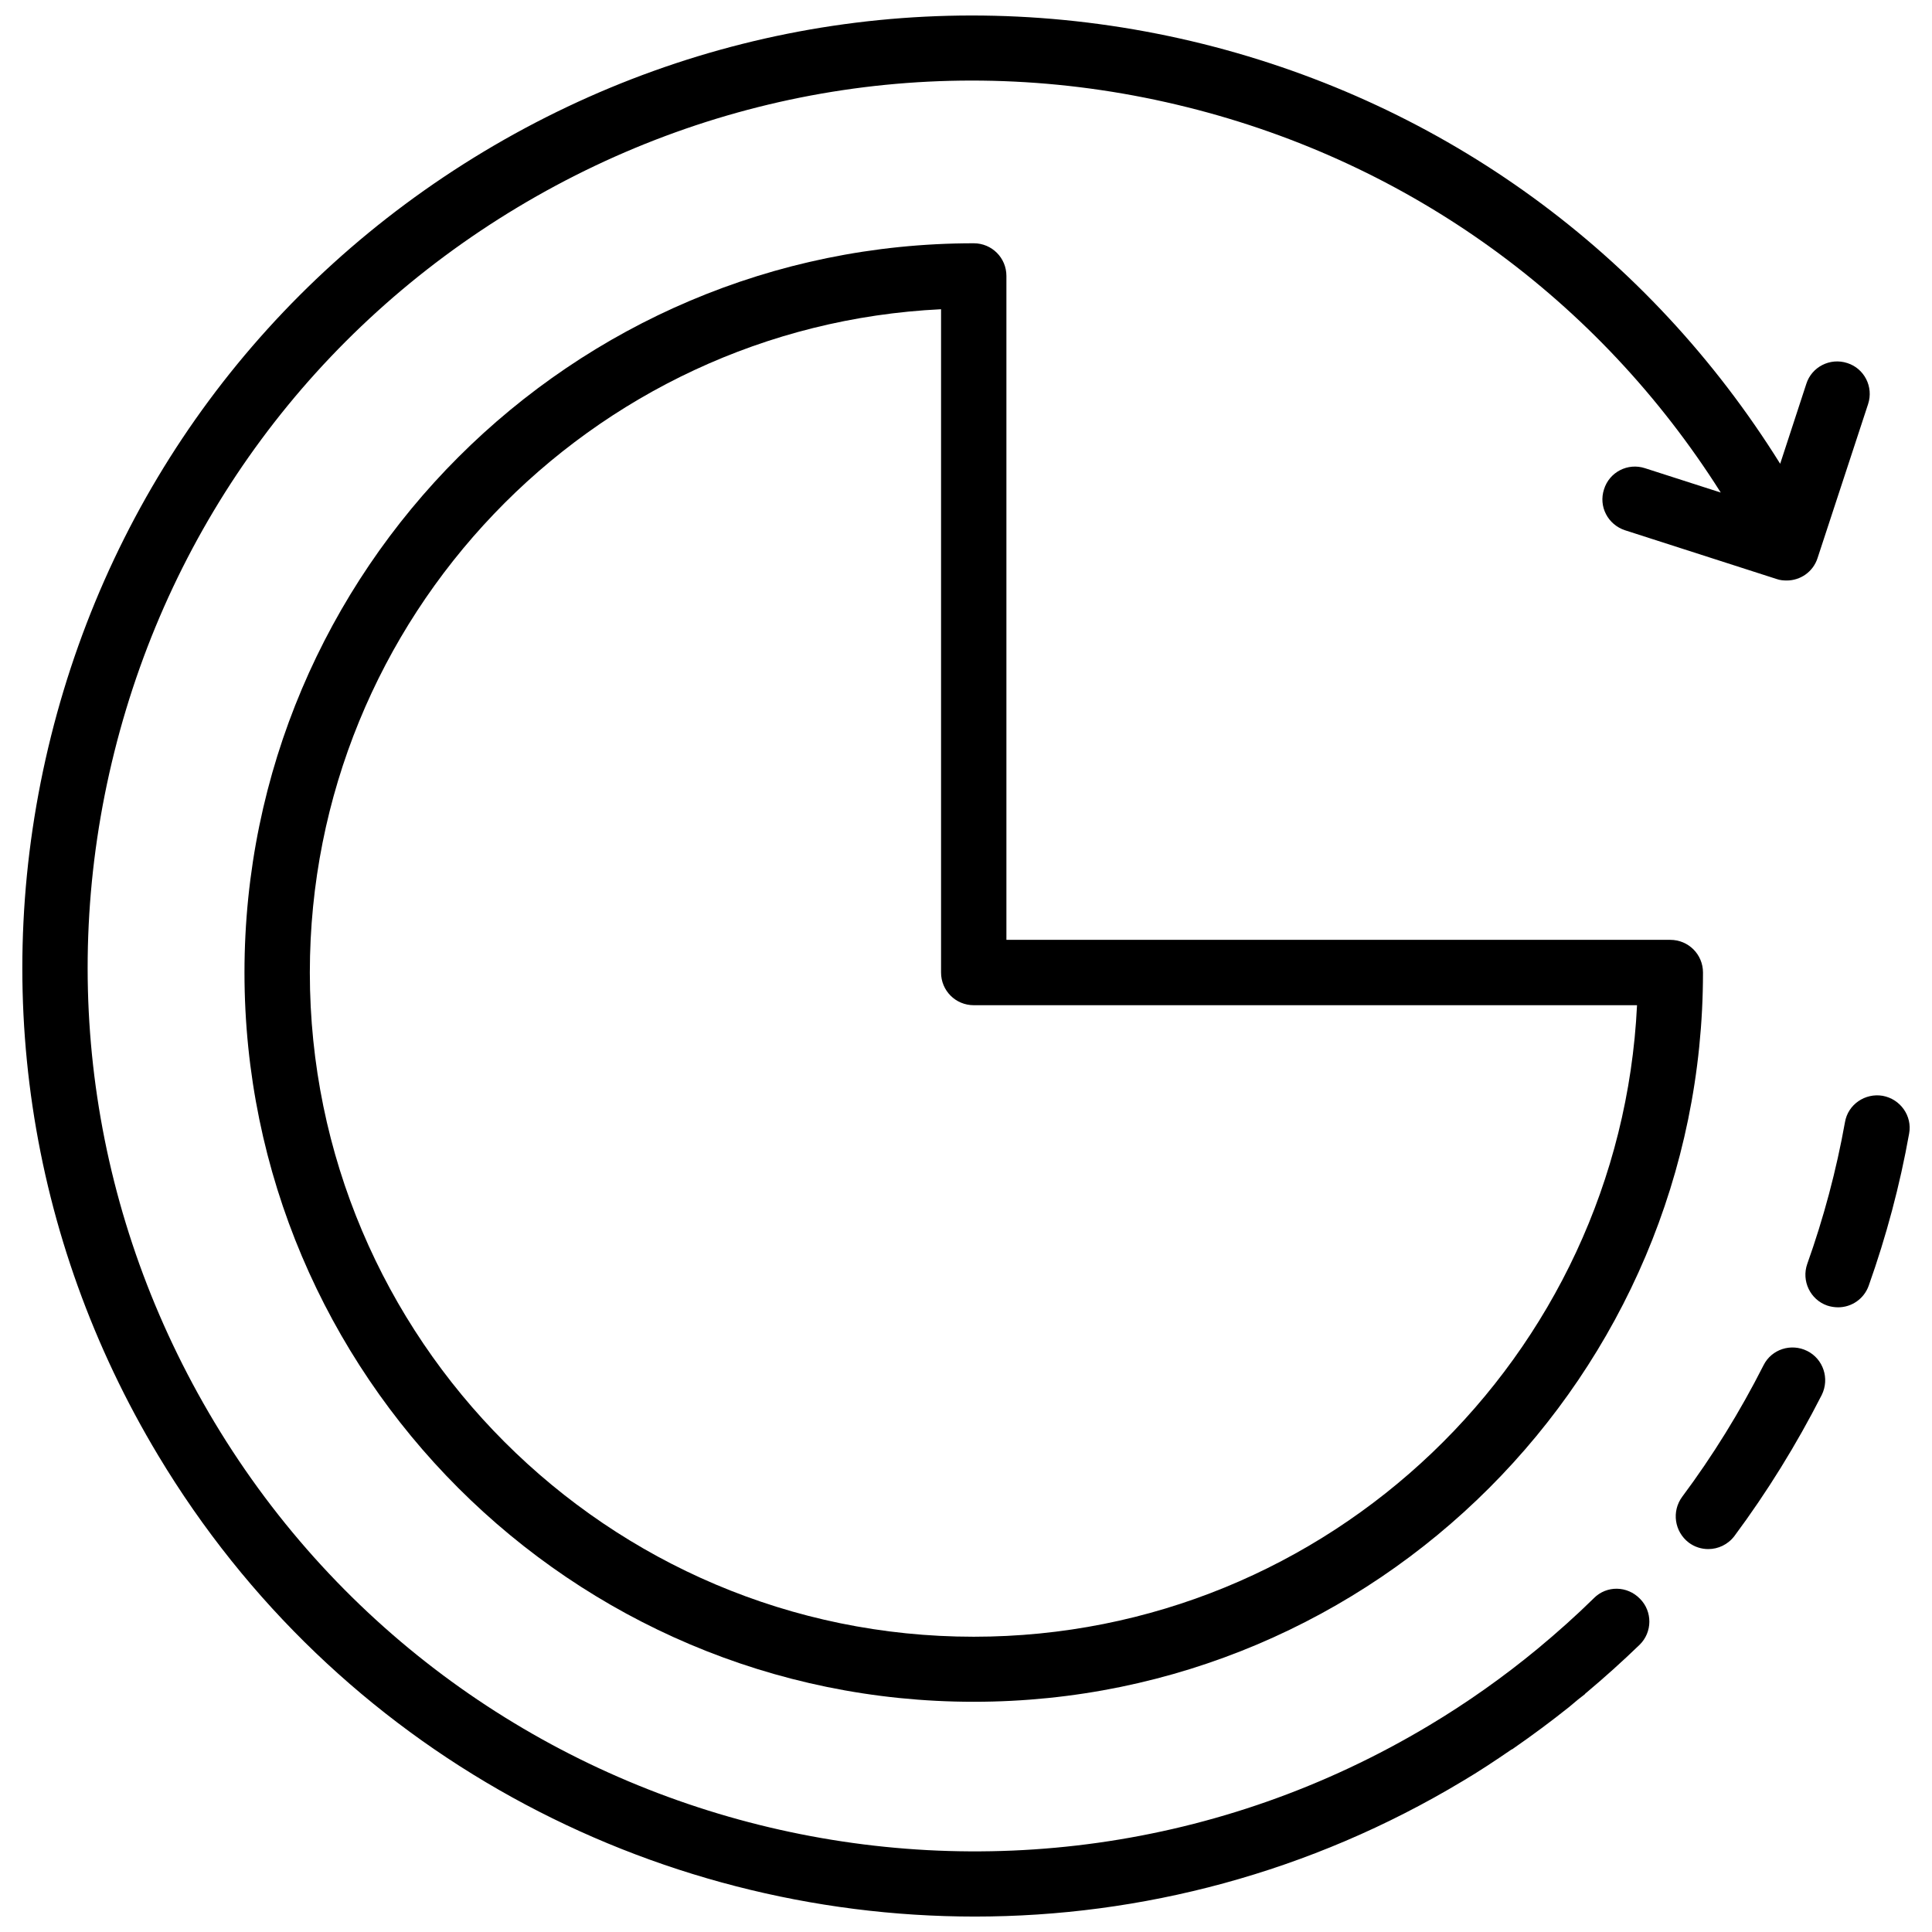
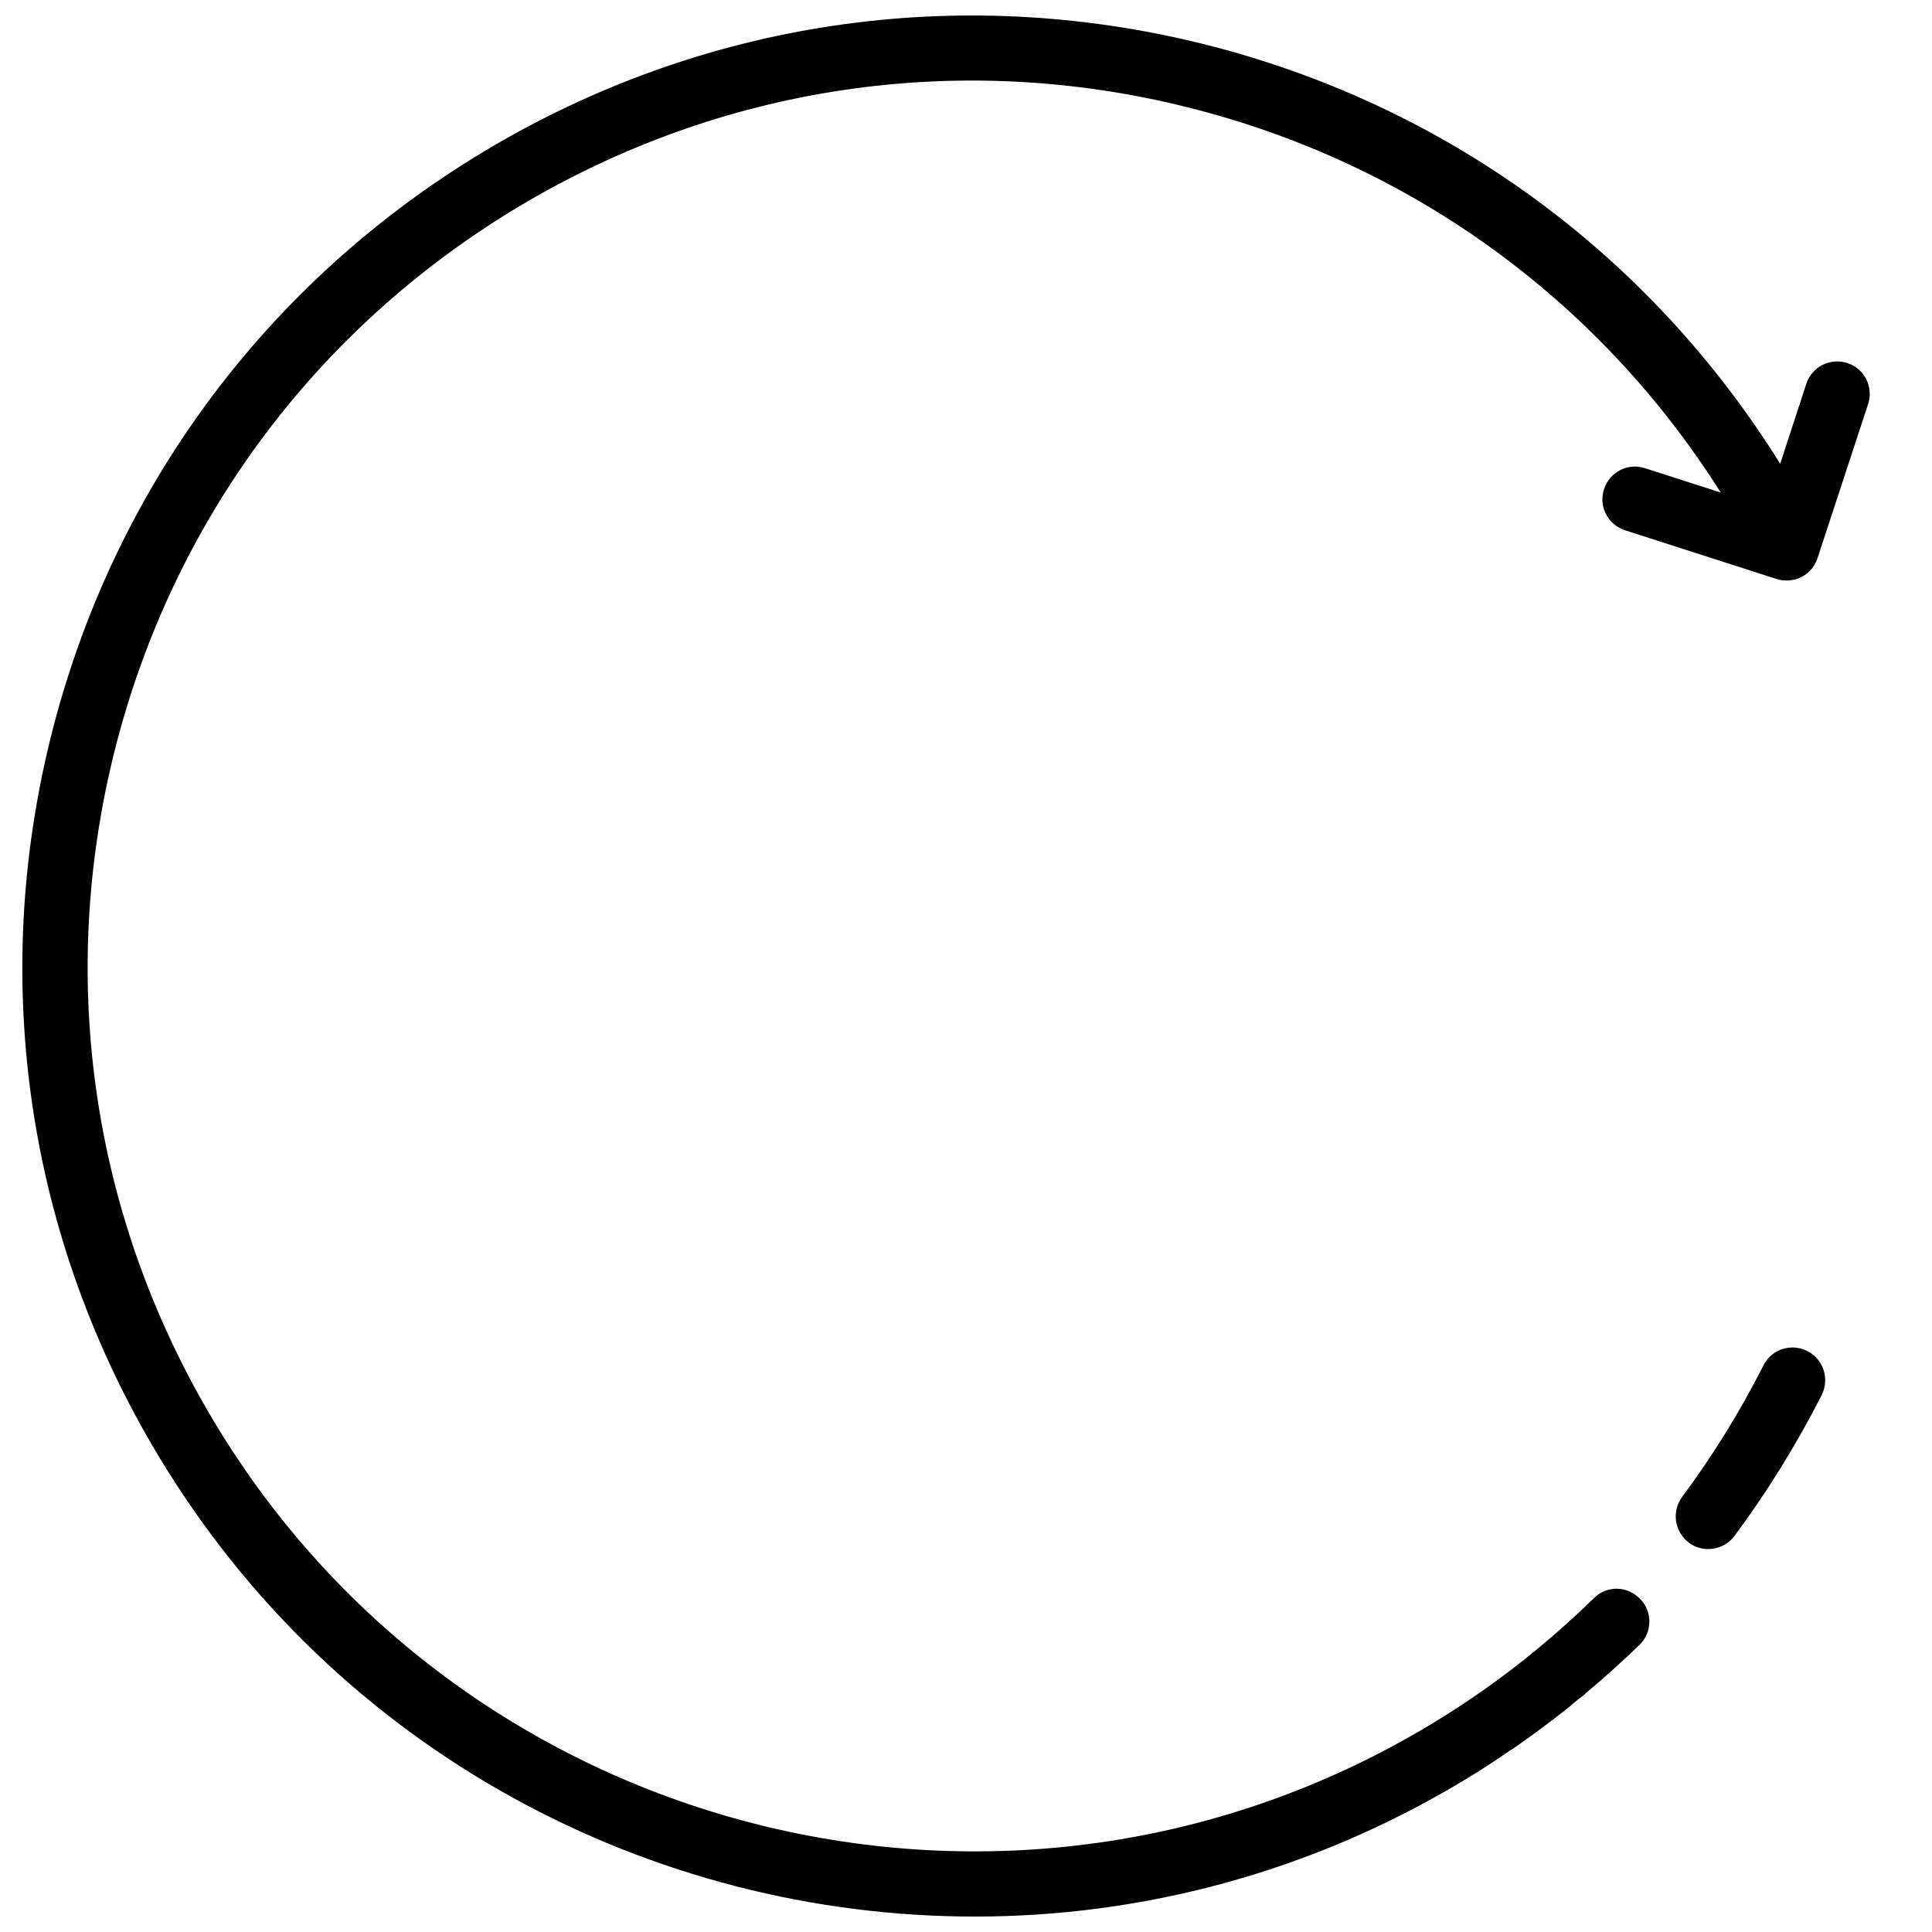
<svg xmlns="http://www.w3.org/2000/svg" width="800px" height="800px" version="1.1" viewBox="144 144 512 512">
  <defs>
    <clipPath id="a">
      <path d="m149 148.09h491v503.81h-491z" />
    </clipPath>
  </defs>
-   <path d="m402.05 208.47c-106.51 0-193.26 86.672-193.26 193.26 0 106.59 86.672 193.26 193.26 193.26s193.26-86.672 193.26-193.26c0-4.801-3.856-8.66-8.66-8.66h-175.94v-175.94c0-4.805-3.856-8.66-8.656-8.66zm175.78 201.92c-4.488 93.047-81.633 167.36-175.78 167.36-96.984 0-175.94-78.957-175.94-176.02 0-94.148 74.312-171.3 167.28-175.78v175.78c0 4.801 3.856 8.66 8.66 8.66z" />
  <g clip-path="url(#a)">
    <path d="m566.41 567.52c-4.723 4.644-9.762 9.133-14.879 13.383-9.055 7.477-18.734 14.328-28.734 20.309-111 66.598-255.37 30.543-321.96-80.293-32.273-53.766-41.723-116.82-26.527-177.67 15.191-60.773 53.137-112.02 106.82-144.29 53.766-32.273 116.82-41.723 177.59-26.527 58.961 14.719 108.95 50.934 141.3 102.1l-20.074-6.453c-4.566-1.496-9.445 1.023-10.863 5.59-1.496 4.566 1.023 9.367 5.59 10.863l40.148 12.91c0.867 0.316 1.812 0.395 2.676 0.395 3.621 0 7.008-2.281 8.188-5.984l13.383-40.777c1.496-4.566-1.023-9.445-5.512-10.863-4.566-1.496-9.445 1.023-10.863 5.512l-6.926 21.176c-34.801-55.82-88.883-95.258-152.88-111.24-65.258-16.219-132.96-6.141-190.66 28.496-57.621 34.637-98.398 89.66-114.7 154.92-16.297 65.258-6.219 133.04 28.418 190.66 47.234 78.641 130.75 122.17 216.4 122.17 44.082 0 88.797-11.57 129.26-35.895 4.41-2.598 8.66-5.434 12.91-8.344 0.156-0.078 0.395-0.156 0.551-0.316 5.117-3.543 10.078-7.242 14.719-10.941 0.789-0.629 1.652-1.418 2.441-2.047 0.551-0.473 1.18-0.867 1.73-1.34 0.156-0.156 0.234-0.316 0.395-0.395 4.879-4.094 9.605-8.344 14.168-12.754 3.387-3.305 3.465-8.816 0.078-12.203-3.379-3.461-8.812-3.539-12.195-0.152z" />
  </g>
  <path d="m622.93 502.02c-4.25-2.125-9.445-0.473-11.57 3.777-6.219 12.281-13.461 24.008-21.57 34.875-2.832 3.856-2.047 9.211 1.73 12.121 1.574 1.18 3.387 1.73 5.195 1.73 2.598 0 5.195-1.18 6.926-3.465 8.66-11.652 16.453-24.246 23.145-37.391 2.129-4.328 0.395-9.523-3.856-11.648z" />
-   <path d="m642.93 434.4c-4.644-0.789-9.211 2.281-9.996 7.008-2.281 12.754-5.668 25.426-9.996 37.551-1.574 4.488 0.789 9.445 5.273 11.02 0.945 0.316 1.969 0.473 2.914 0.473 3.543 0 6.848-2.203 8.109-5.746 4.644-13.066 8.266-26.609 10.707-40.305 0.859-4.644-2.289-9.133-7.012-10z" />
</svg>